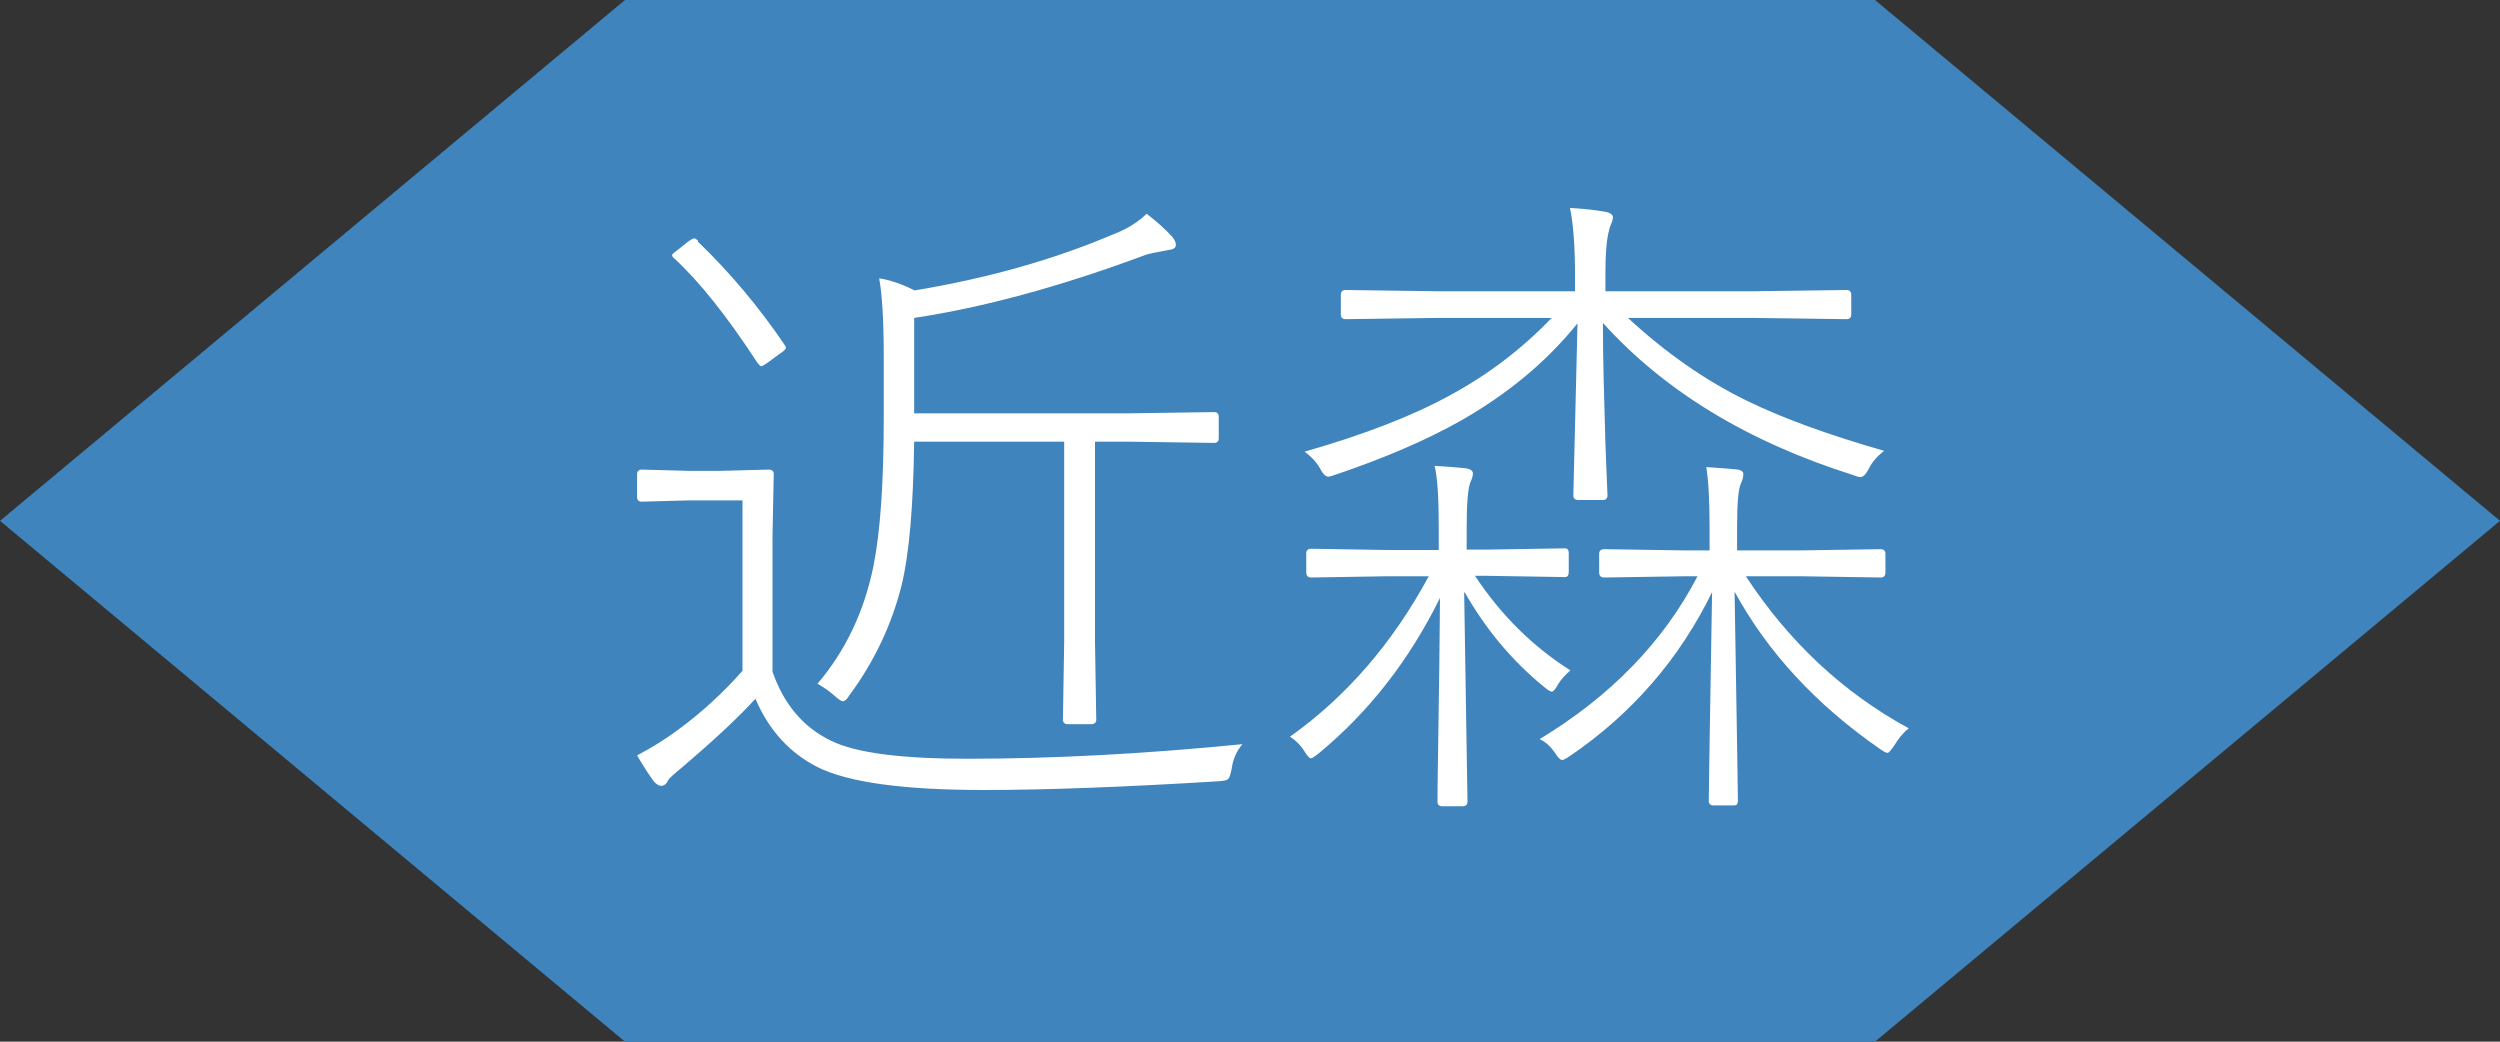
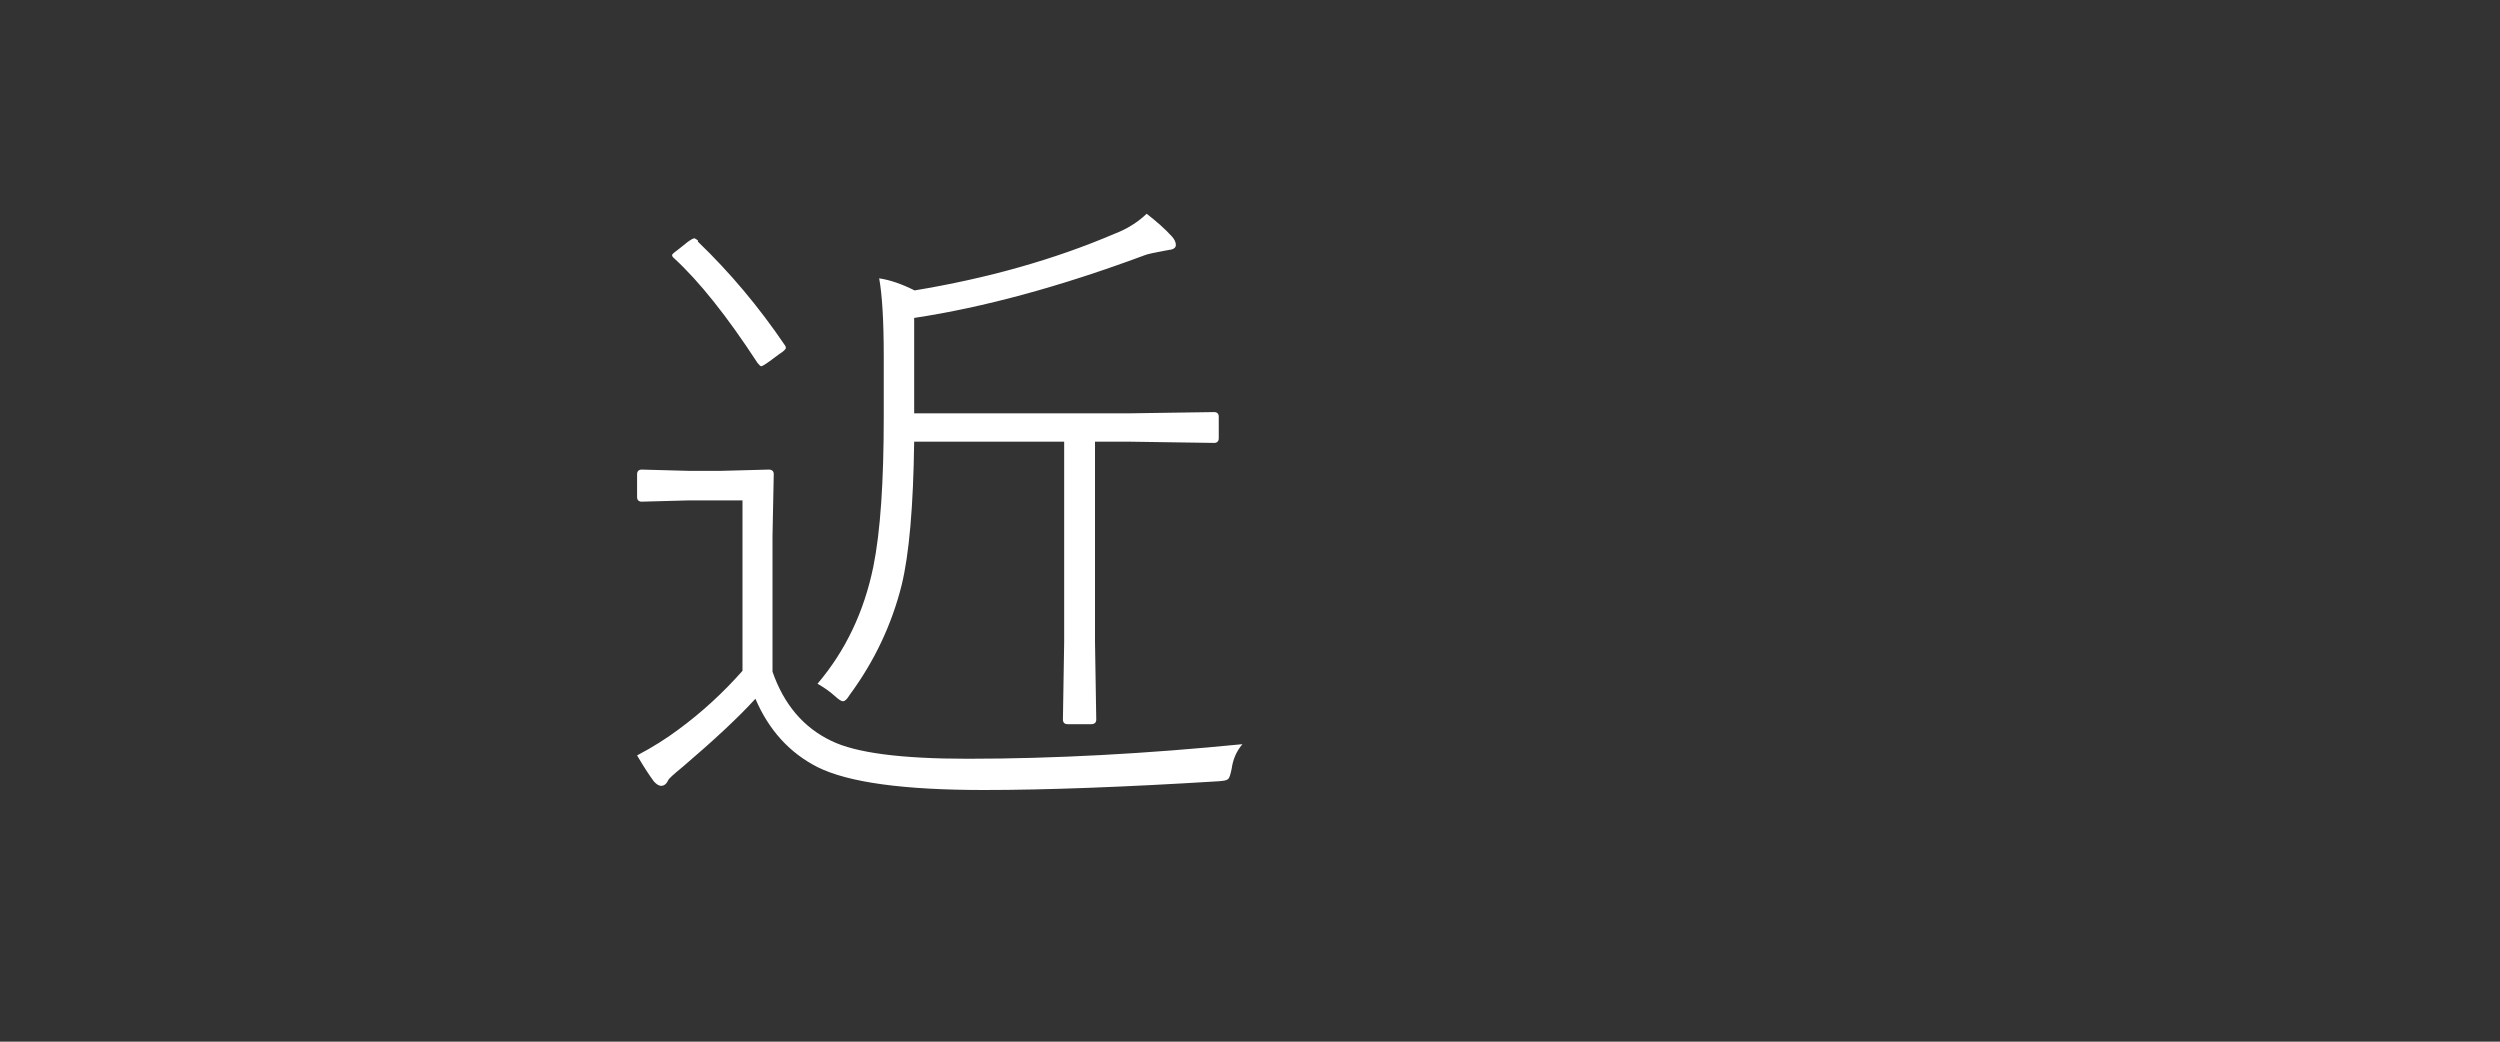
<svg xmlns="http://www.w3.org/2000/svg" id="_レイヤー_2" data-name="レイヤー 2" viewBox="0 0 60 25">
  <rect x="0" y="0" width="60" height="25" fill="#333333" stroke="none" />
  <defs>
    <style>
      .cls-1 {
        fill: #fff;
      }

      .cls-2 {
        fill: #3f84bc;
      }
    </style>
  </defs>
  <g id="_レイヤー_1-2" data-name="レイヤー 1">
-     <polygon class="cls-2" points="45 0 15 0 0 12.5 15 25 45 25 60 12.5 45 0" />
    <g>
      <path class="cls-1" d="M29.81,17.87c-.14,.17-.22,.36-.25,.58-.03,.14-.05,.22-.09,.25-.03,.03-.1,.04-.22,.05-2.27,.14-4.15,.21-5.63,.21-1.93,0-3.26-.18-4-.55-.67-.34-1.17-.89-1.49-1.64-.41,.45-.99,.99-1.74,1.63-.22,.18-.34,.29-.35,.32-.04,.09-.1,.14-.17,.14-.06,0-.12-.04-.18-.11-.09-.12-.23-.33-.4-.62,.38-.2,.71-.41,.99-.62,.56-.41,1.07-.88,1.54-1.41v-4.09h-1.31l-1.11,.03c-.07,0-.11-.04-.11-.11v-.55c0-.07,.04-.11,.11-.11l1.11,.03h.81l1.13-.03c.08,0,.12,.04,.12,.11l-.03,1.49v3.25c.27,.78,.74,1.34,1.41,1.66,.59,.29,1.68,.43,3.27,.43,2.08,0,4.28-.12,6.6-.35ZM16.75,5.8c.76,.73,1.46,1.56,2.09,2.49,.02,.03,.02,.05,.02,.06,0,.03-.05,.08-.16,.15l-.23,.17c-.11,.08-.18,.12-.2,.12s-.05-.03-.09-.08c-.73-1.12-1.4-1.96-2-2.51-.04-.03-.05-.06-.05-.08s.06-.07,.17-.15l.2-.16c.08-.06,.14-.09,.16-.09s.05,.02,.09,.05Zm8.79,4.8h-3.6c-.02,1.55-.12,2.7-.3,3.44-.24,.96-.66,1.84-1.25,2.64-.06,.1-.11,.15-.16,.15-.04,0-.1-.04-.2-.13-.11-.1-.25-.2-.41-.29,.68-.8,1.12-1.74,1.34-2.81,.17-.84,.25-2.04,.25-3.6v-1.44c0-.88-.04-1.5-.11-1.88,.27,.04,.55,.14,.85,.29,1.75-.29,3.35-.74,4.8-1.36,.29-.11,.55-.27,.77-.48,.23,.18,.44,.36,.61,.55,.06,.07,.09,.13,.09,.2,0,.07-.06,.11-.18,.12-.32,.06-.52,.1-.58,.13-2.02,.75-3.86,1.25-5.52,1.5v2.29h5.15l2.05-.03c.07,0,.11,.04,.11,.11v.52c0,.07-.04,.11-.11,.11l-2.05-.03h-.81v4.81l.03,1.86c0,.07-.04,.11-.12,.11h-.57c-.07,0-.11-.04-.11-.11l.03-1.86v-4.81Z" />
-       <path class="cls-1" d="M35.14,14.23c.05,3.21,.08,4.88,.08,5.01,0,.07-.04,.11-.12,.11h-.49c-.07,0-.11-.04-.11-.11,0-.02,0-.55,.02-1.62,.02-1.12,.03-2.21,.04-3.27-.74,1.5-1.71,2.74-2.91,3.73-.1,.08-.16,.12-.19,.12-.03,0-.09-.06-.16-.18-.09-.14-.2-.25-.34-.34,1.35-.96,2.46-2.24,3.33-3.85h-.98l-1.84,.03c-.08,0-.12-.04-.12-.13v-.45c0-.07,.04-.11,.12-.11l1.84,.03h1.22v-.52c0-.73-.03-1.23-.1-1.5,.32,.02,.58,.04,.76,.06,.1,.02,.16,.06,.16,.12,0,.06-.02,.13-.06,.21-.06,.15-.09,.52-.09,1.1v.52h.52l1.84-.03c.06,0,.09,.04,.09,.11v.45c0,.09-.03,.13-.09,.13l-1.84-.03h-.32c.62,.94,1.39,1.7,2.29,2.27-.12,.1-.23,.22-.3,.34-.06,.11-.11,.17-.15,.17-.03,0-.09-.04-.19-.12-.77-.63-1.4-1.39-1.9-2.27Zm3.33-6.47c0,.88,.03,1.84,.06,2.88,.03,.82,.05,1.24,.05,1.25,0,.07-.04,.11-.11,.11h-.59c-.08,0-.12-.04-.12-.11l.1-4.13c-.74,.92-1.67,1.69-2.79,2.33-.83,.47-1.83,.9-3.01,1.3-.09,.03-.15,.05-.18,.05-.06,0-.13-.06-.2-.2-.1-.17-.23-.3-.37-.4,1.43-.41,2.6-.86,3.52-1.37,.9-.49,1.7-1.1,2.41-1.84h-2.72l-2.23,.03c-.07,0-.11-.04-.11-.11v-.48c0-.07,.04-.11,.11-.11l2.23,.03h3.28v-.4c0-.67-.04-1.21-.12-1.6,.33,.02,.61,.05,.83,.09,.13,.02,.2,.07,.2,.13,0,.04-.01,.09-.04,.16-.03,.07-.05,.12-.05,.15-.06,.21-.09,.55-.09,1.02v.45h3.55l2.24-.03c.07,0,.11,.04,.11,.11v.48c0,.07-.04,.11-.11,.11l-2.24-.03h-3.01c.9,.83,1.85,1.5,2.86,1.99,.86,.42,1.96,.82,3.29,1.2-.17,.13-.29,.27-.37,.43-.07,.14-.14,.2-.2,.2-.04,0-.1-.02-.18-.05-2.53-.8-4.53-2.02-6-3.65Zm3.16,6.44c.05,3.13,.08,4.8,.08,5.02,0,.07-.03,.11-.09,.11h-.5c-.07,0-.11-.04-.11-.11,0-.27,.03-1.94,.08-5.01-.78,1.6-1.92,2.92-3.42,3.94-.09,.06-.15,.09-.18,.09-.04,0-.1-.06-.17-.17-.11-.16-.23-.27-.37-.33,1.7-1.03,2.97-2.33,3.79-3.91h-.29l-1.95,.03c-.08,0-.12-.04-.12-.12v-.45c0-.07,.04-.11,.12-.11l1.95,.03h.58v-.55c0-.68-.03-1.16-.08-1.45,.32,.02,.58,.04,.77,.06,.08,.02,.12,.05,.12,.11,0,.07-.02,.14-.06,.23-.06,.12-.09,.47-.09,1.04v.56h1.51l1.94-.03c.07,0,.11,.04,.11,.11v.45c0,.08-.04,.12-.11,.12l-1.94-.03h-1.3c1.03,1.57,2.33,2.79,3.91,3.65-.14,.11-.25,.25-.34,.4-.08,.12-.14,.19-.17,.19-.03,0-.09-.03-.16-.08-1.55-1.07-2.72-2.34-3.51-3.79Z" />
    </g>
  </g>
</svg>